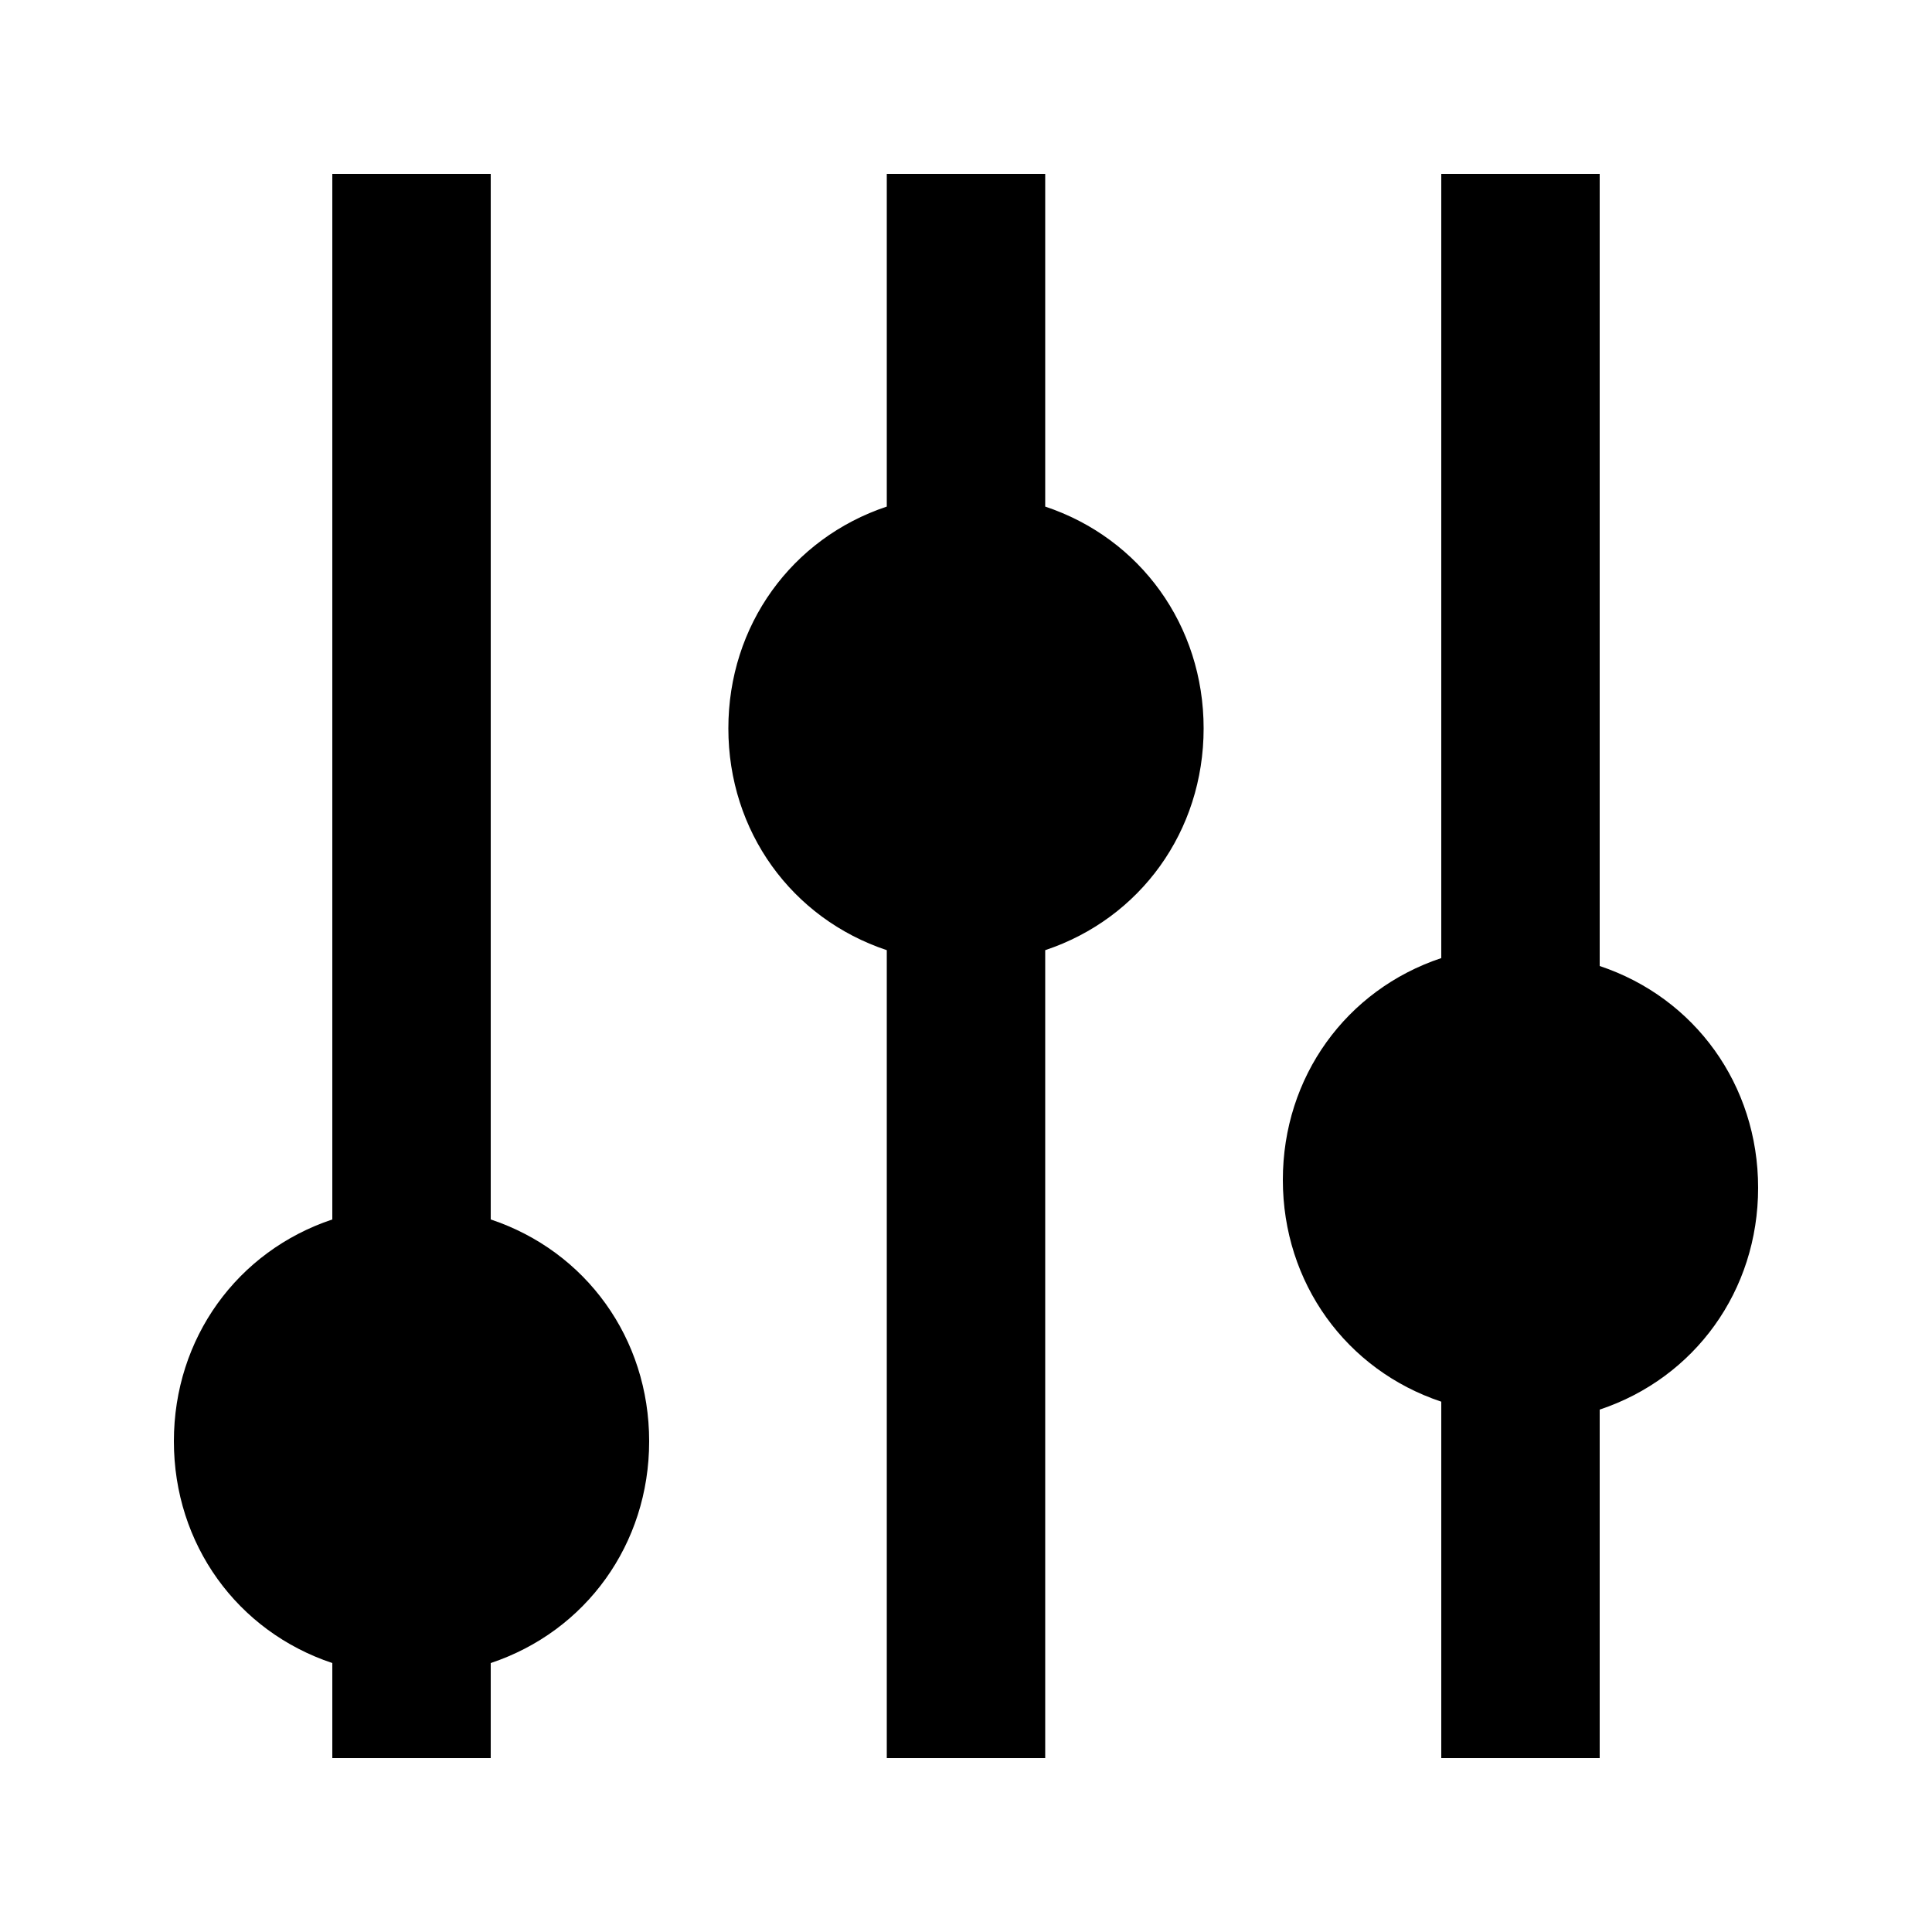
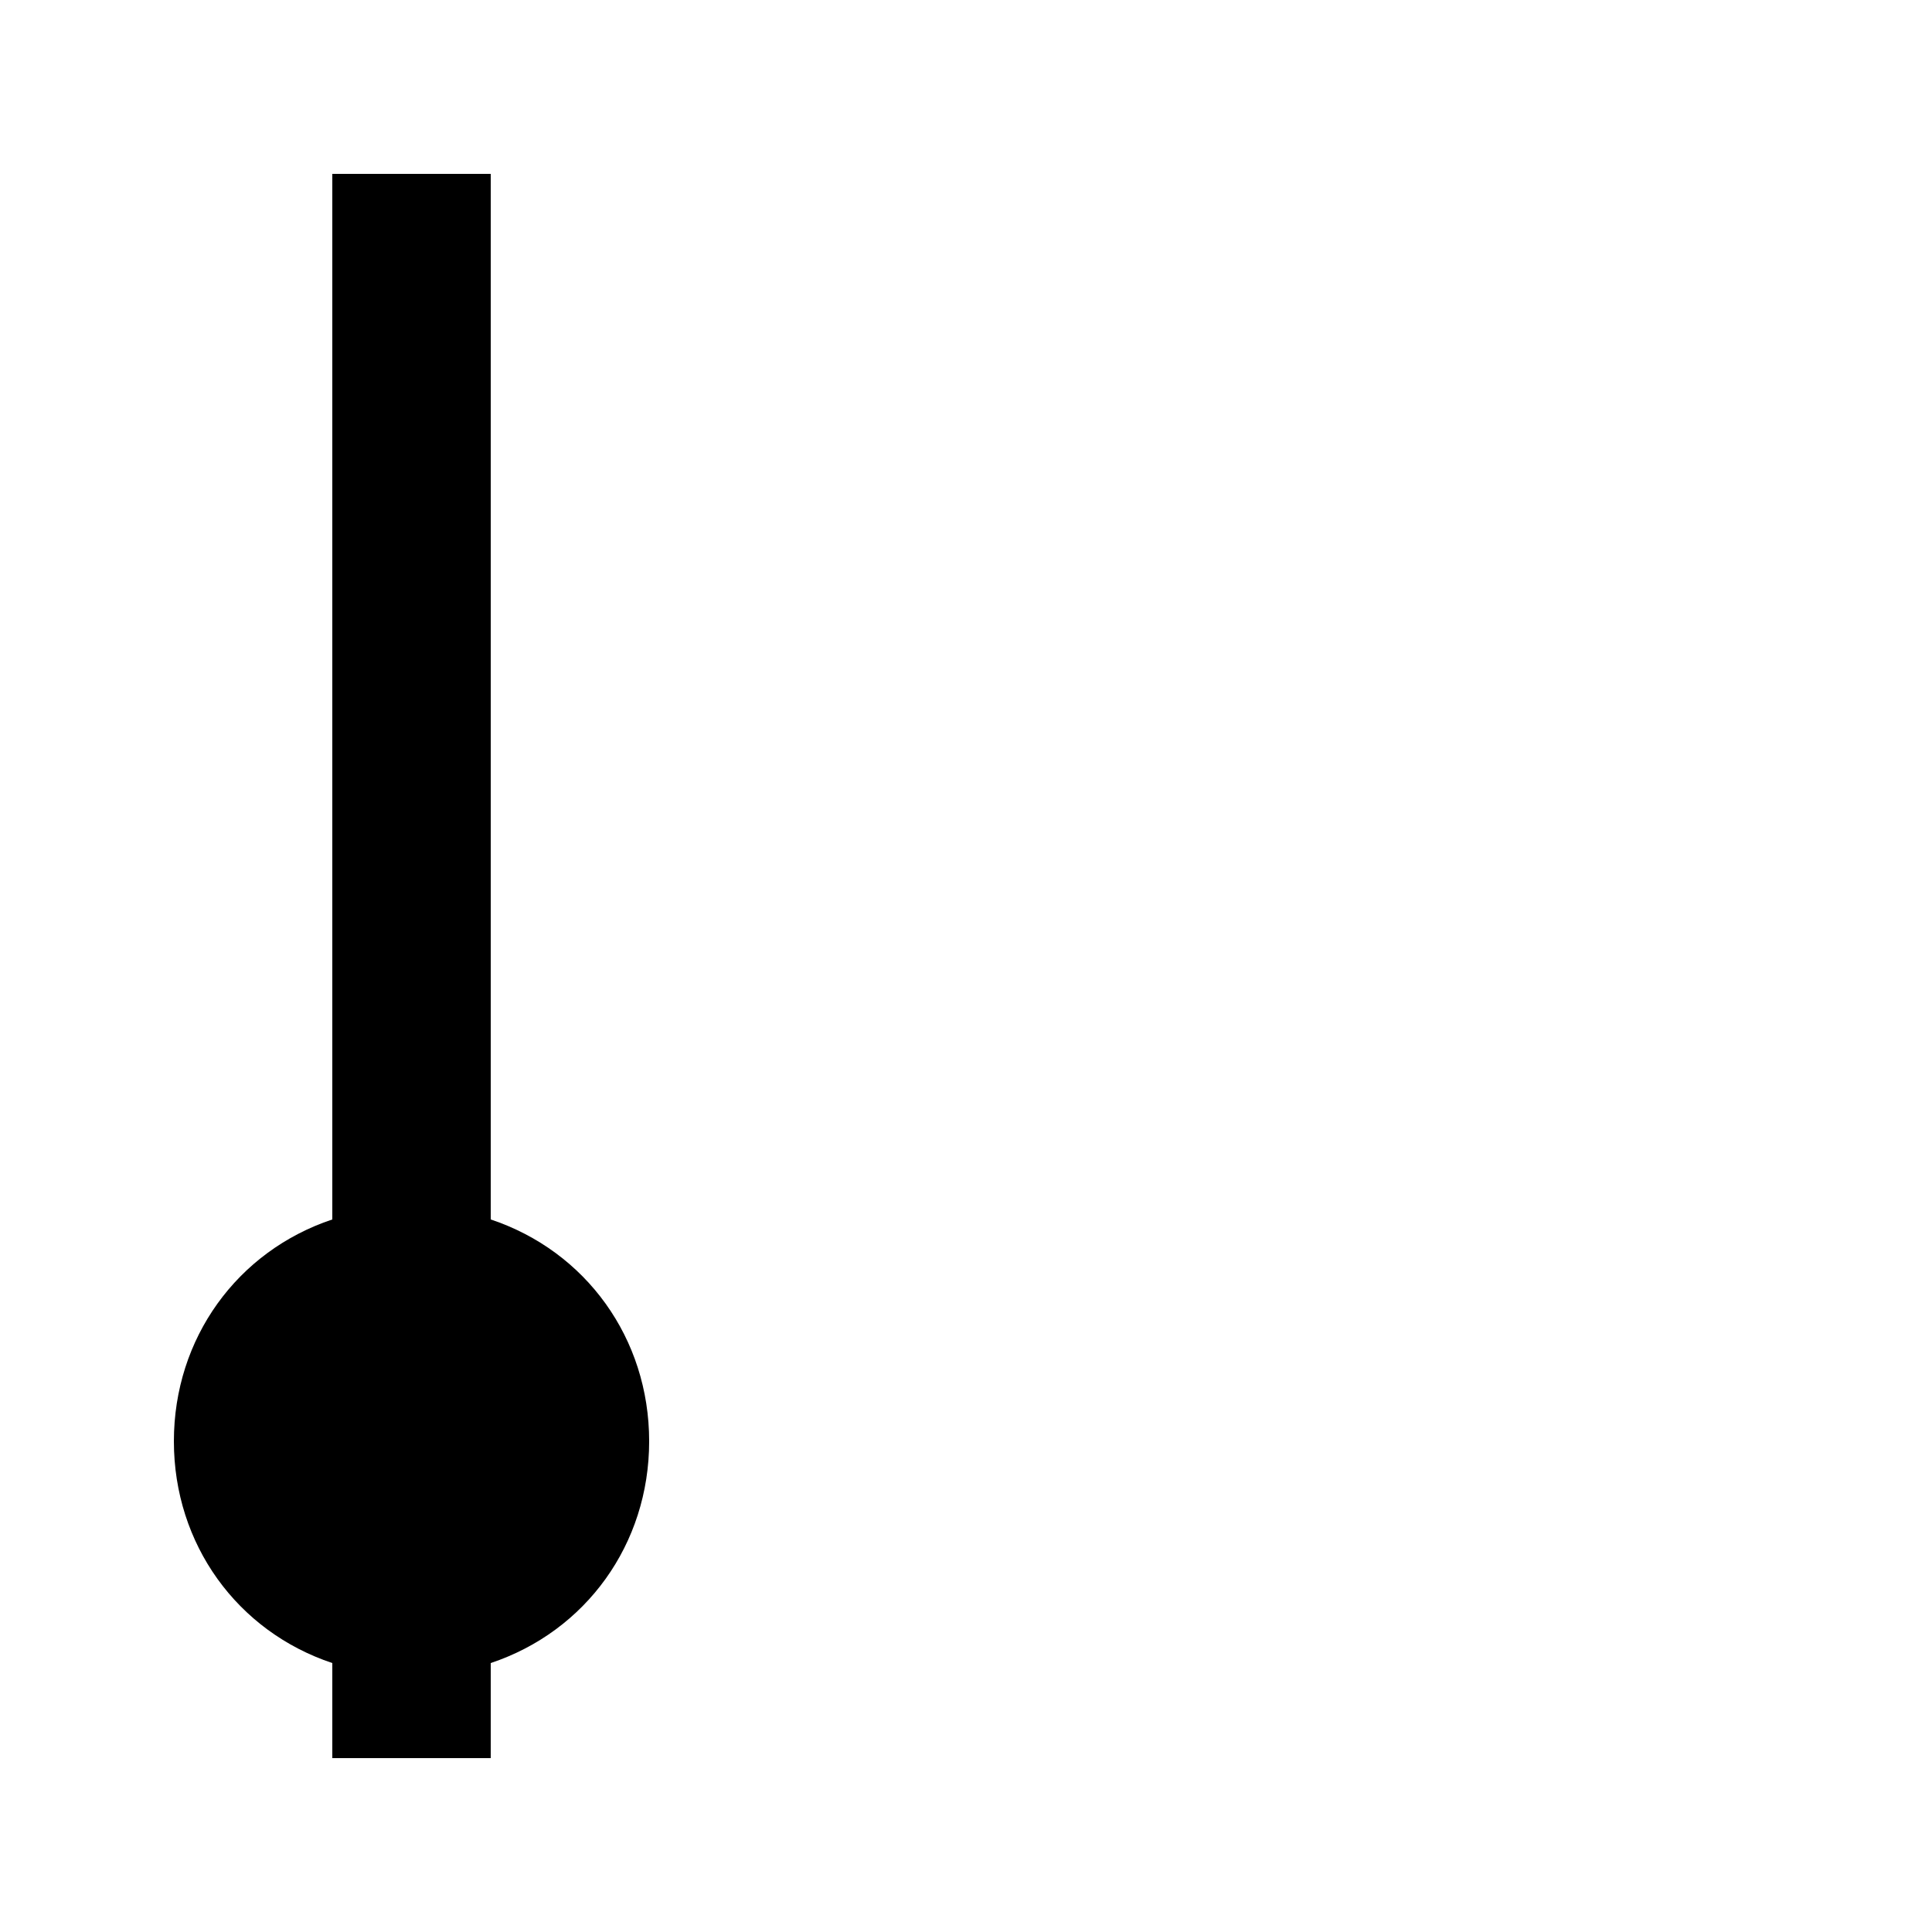
<svg xmlns="http://www.w3.org/2000/svg" fill="#000000" width="800px" height="800px" version="1.1" viewBox="144 144 512 512">
  <g>
    <path d="m274.05 467.17v-277.09h-41.984v277.09c-25.191 8.398-41.984 31.488-41.984 58.777 0 27.289 16.793 50.383 41.984 58.777v25.191h41.984v-25.191c25.191-8.398 41.984-31.488 41.984-58.777 0-27.289-16.793-50.379-41.984-58.777z" />
-     <path d="m420.99 278.25v-88.168h-41.984v88.168c-25.191 8.395-41.984 31.488-41.984 58.777 0 27.289 16.793 50.383 41.984 58.777v214.12h41.984v-214.12c25.191-8.398 41.984-31.488 41.984-58.777 0-27.289-16.797-50.383-41.984-58.777z" />
-     <path d="m609.92 458.78c0-27.289-16.793-50.383-41.984-58.777v-209.92h-41.984v207.82c-25.191 8.398-41.984 31.488-41.984 58.777 0 27.289 16.793 50.383 41.984 58.777v94.465h41.984v-92.363c25.191-8.398 41.984-31.488 41.984-58.777z" />
  </g>
</svg>